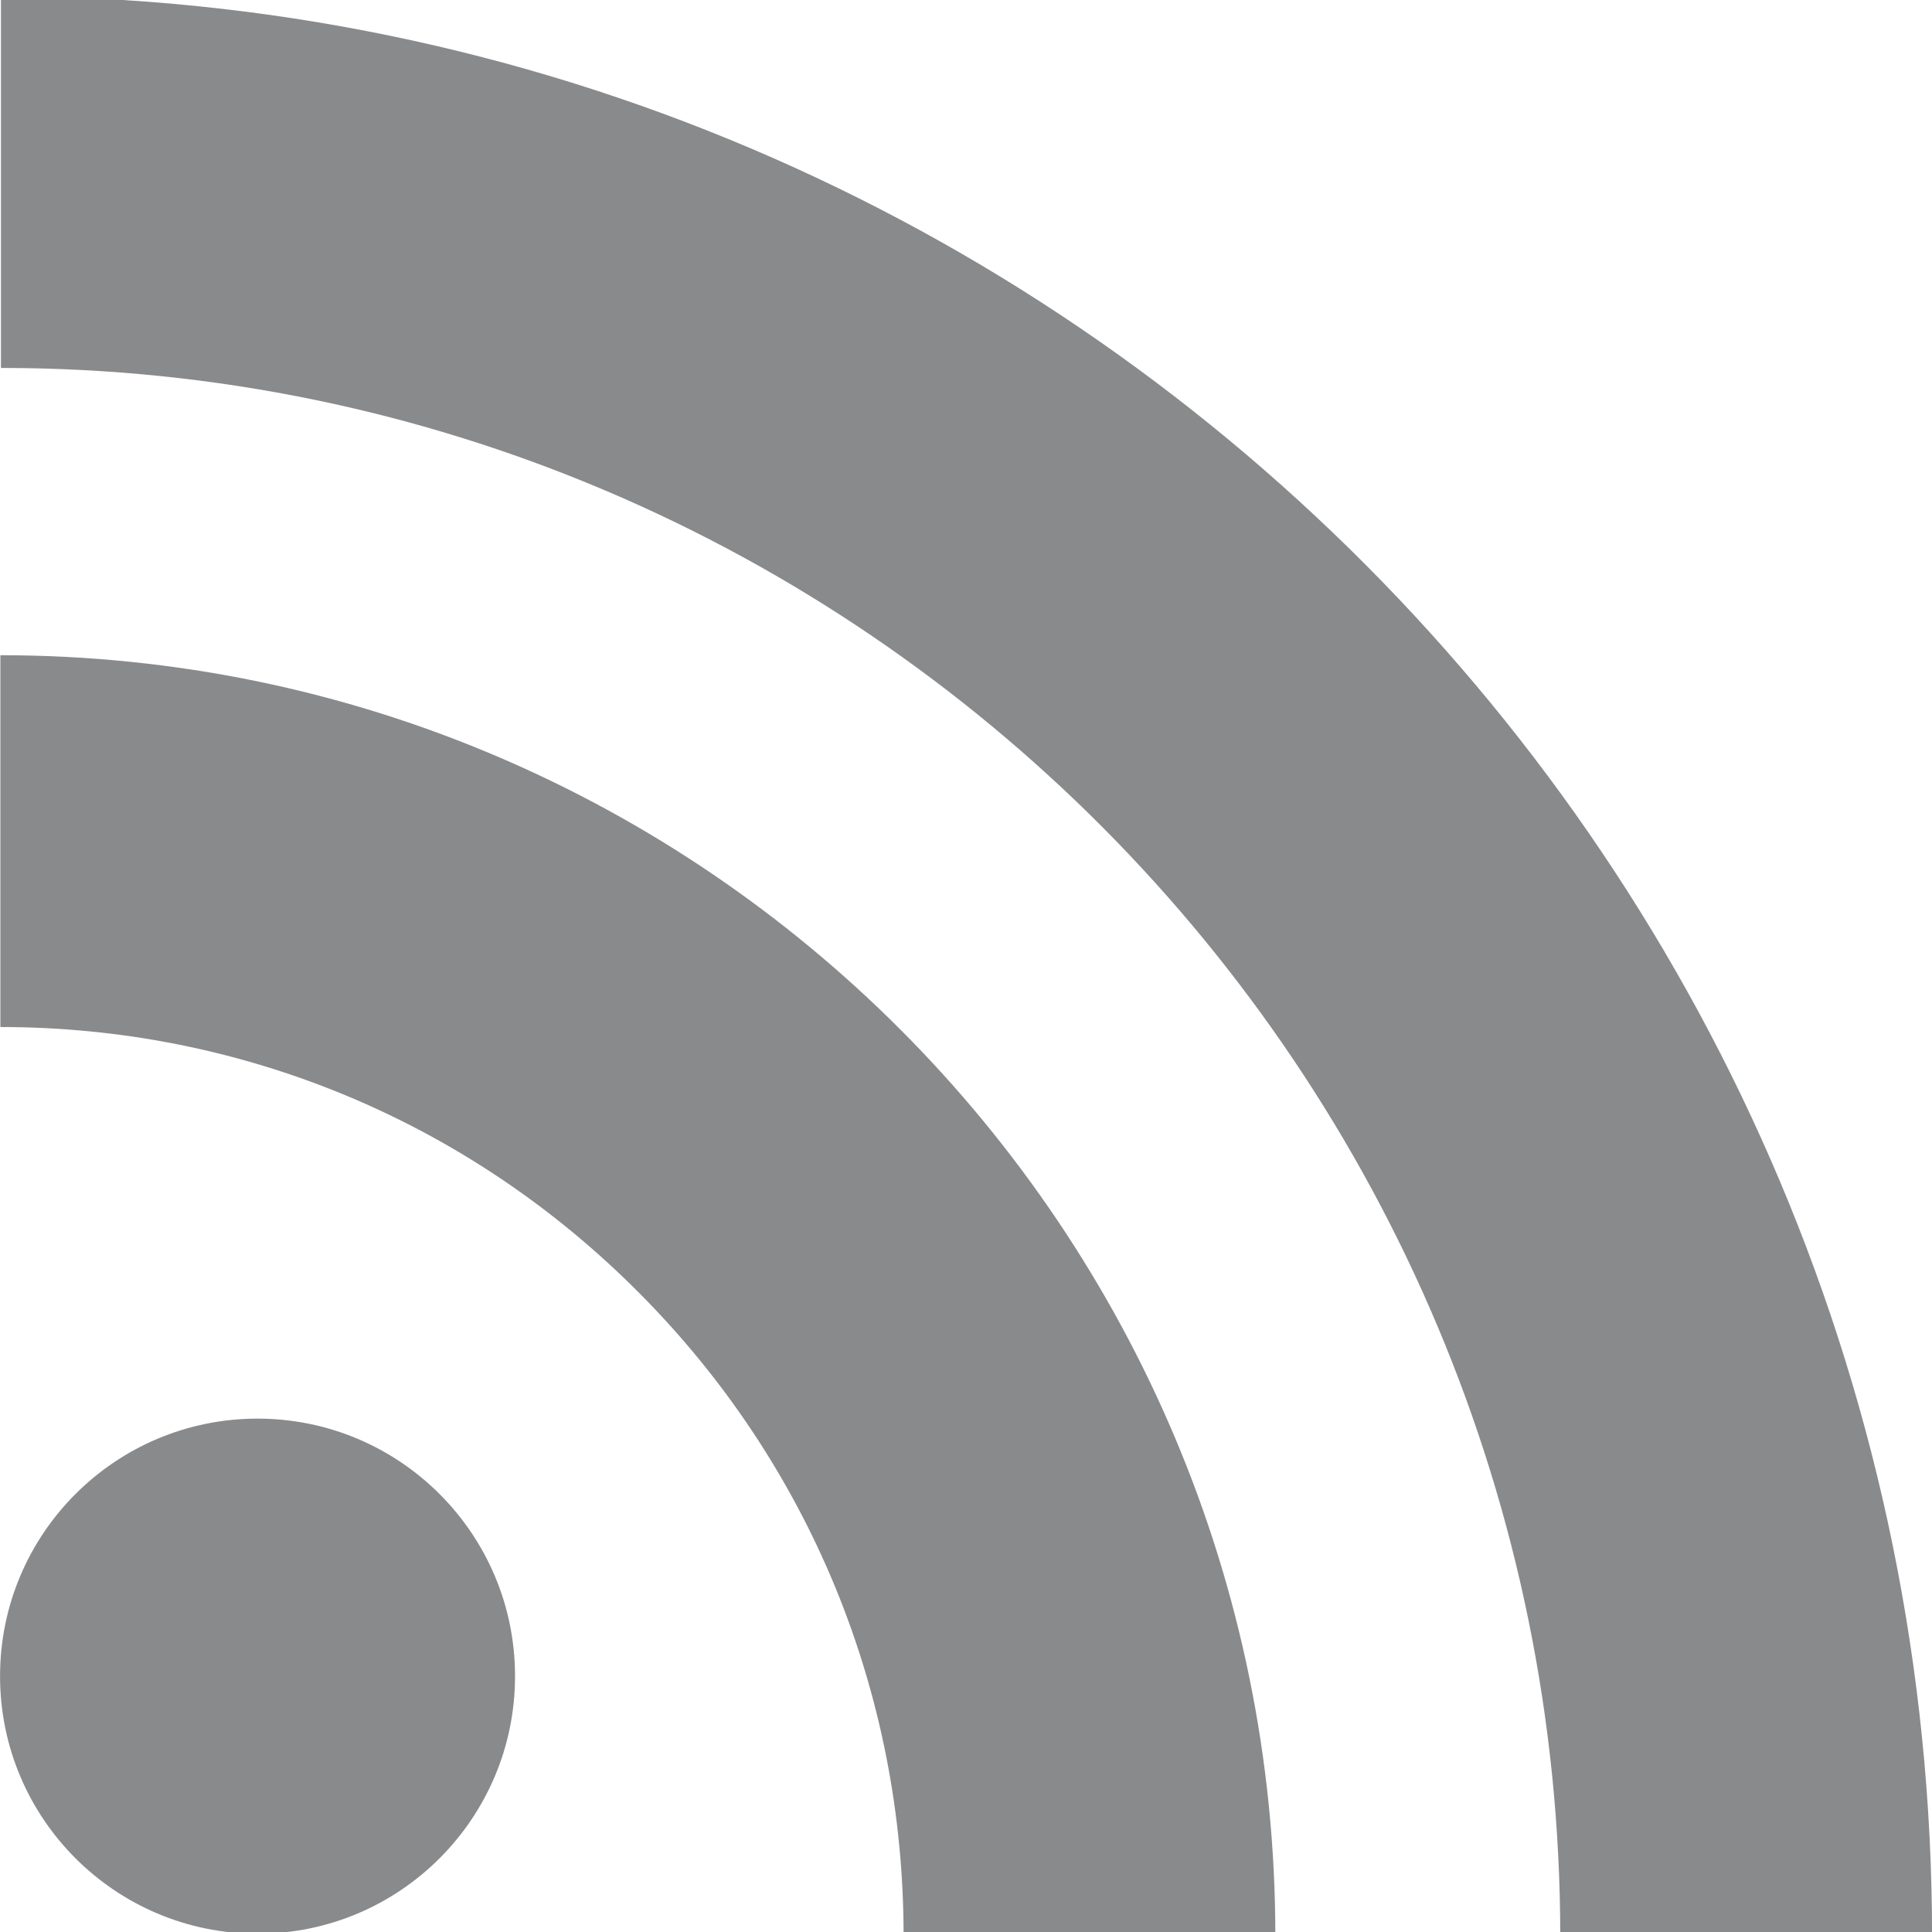
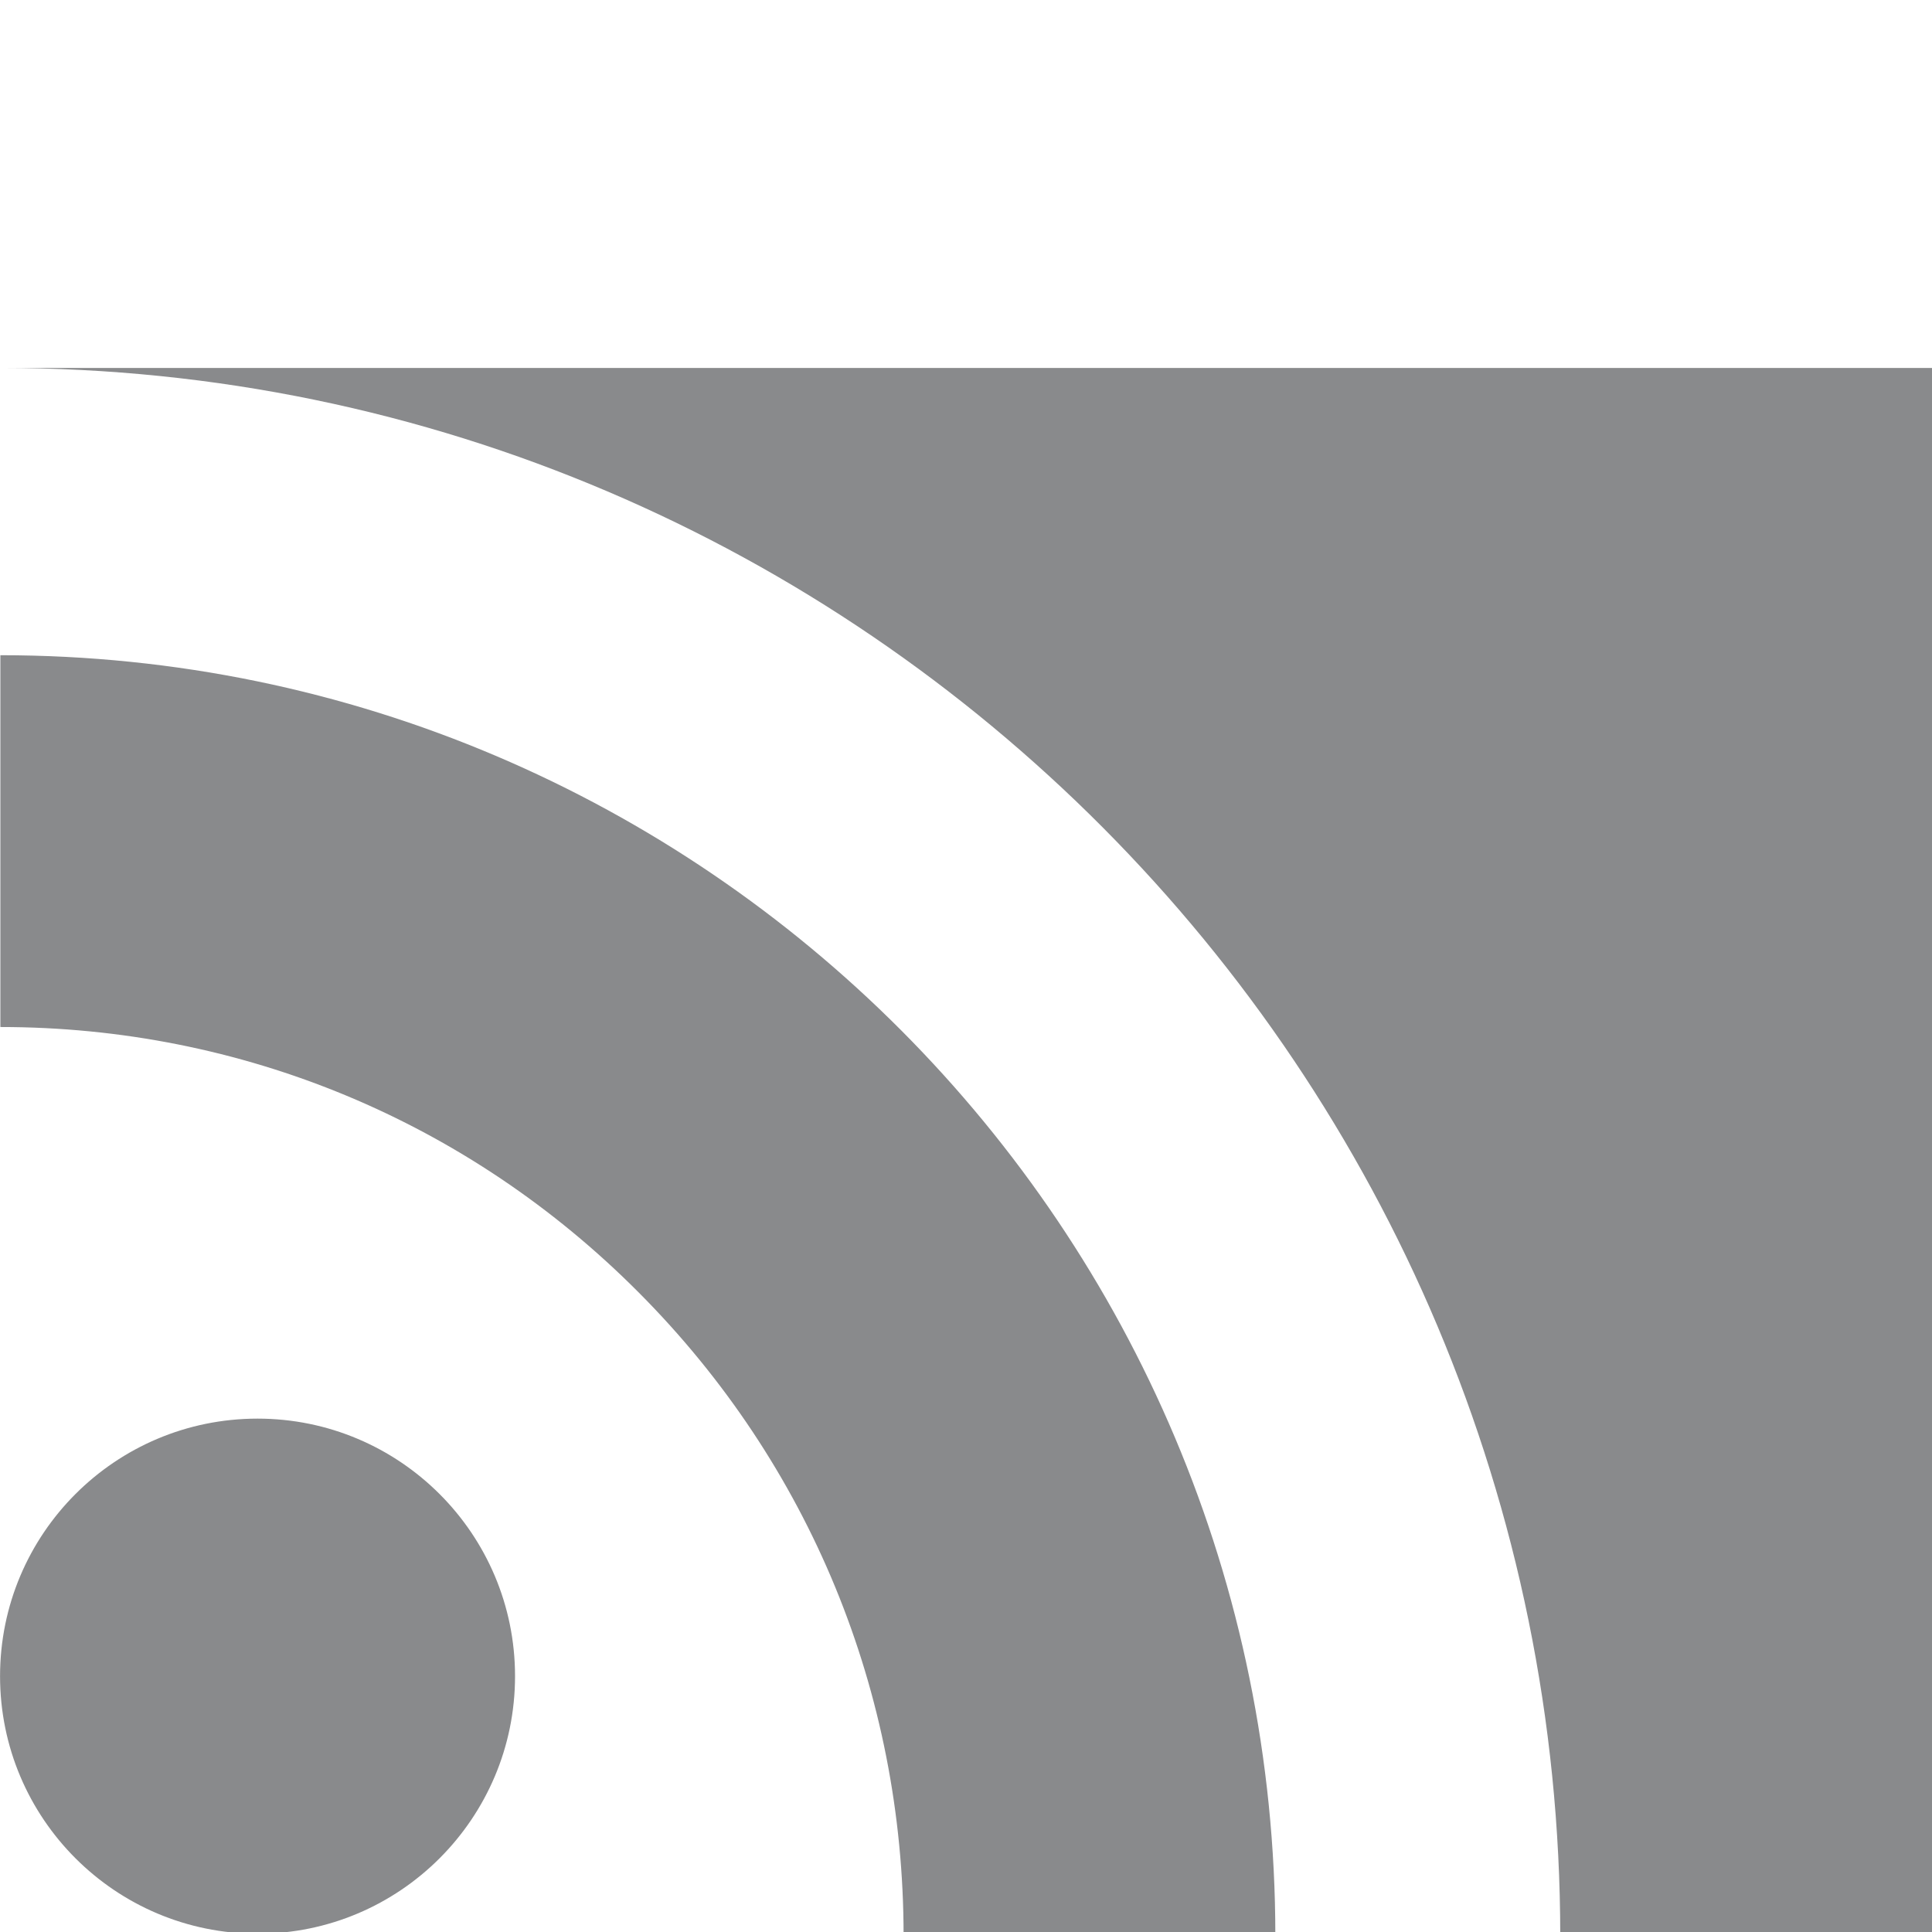
<svg xmlns="http://www.w3.org/2000/svg" version="1.1" id="Layer_1" x="0px" y="0px" width="36px" height="36px" viewBox="10.346 10.346 36 36" enable-background="new 10.346 10.346 36 36" xml:space="preserve">
-   <path fill="#898A8C" d="M10.353,29.483c4.495,0,8.721,1.756,11.897,4.949c3.181,3.193,4.933,7.449,4.933,11.977h6.927  c0-13.152-10.659-23.854-23.757-23.854V29.483z M10.364,17.202c16.021,0,29.055,13.107,29.055,29.217h6.928  c0-19.932-16.143-36.144-35.983-36.144V17.202z M19.943,41.579c0,2.65-2.149,4.799-4.798,4.799c-2.649,0-4.798-2.148-4.798-4.799  s2.148-4.799,4.798-4.799C17.793,36.78,19.943,38.928,19.943,41.579z" />
+   <path fill="#898A8C" d="M10.353,29.483c4.495,0,8.721,1.756,11.897,4.949c3.181,3.193,4.933,7.449,4.933,11.977h6.927  c0-13.152-10.659-23.854-23.757-23.854V29.483z M10.364,17.202c16.021,0,29.055,13.107,29.055,29.217h6.928  V17.202z M19.943,41.579c0,2.65-2.149,4.799-4.798,4.799c-2.649,0-4.798-2.148-4.798-4.799  s2.148-4.799,4.798-4.799C17.793,36.78,19.943,38.928,19.943,41.579z" />
</svg>